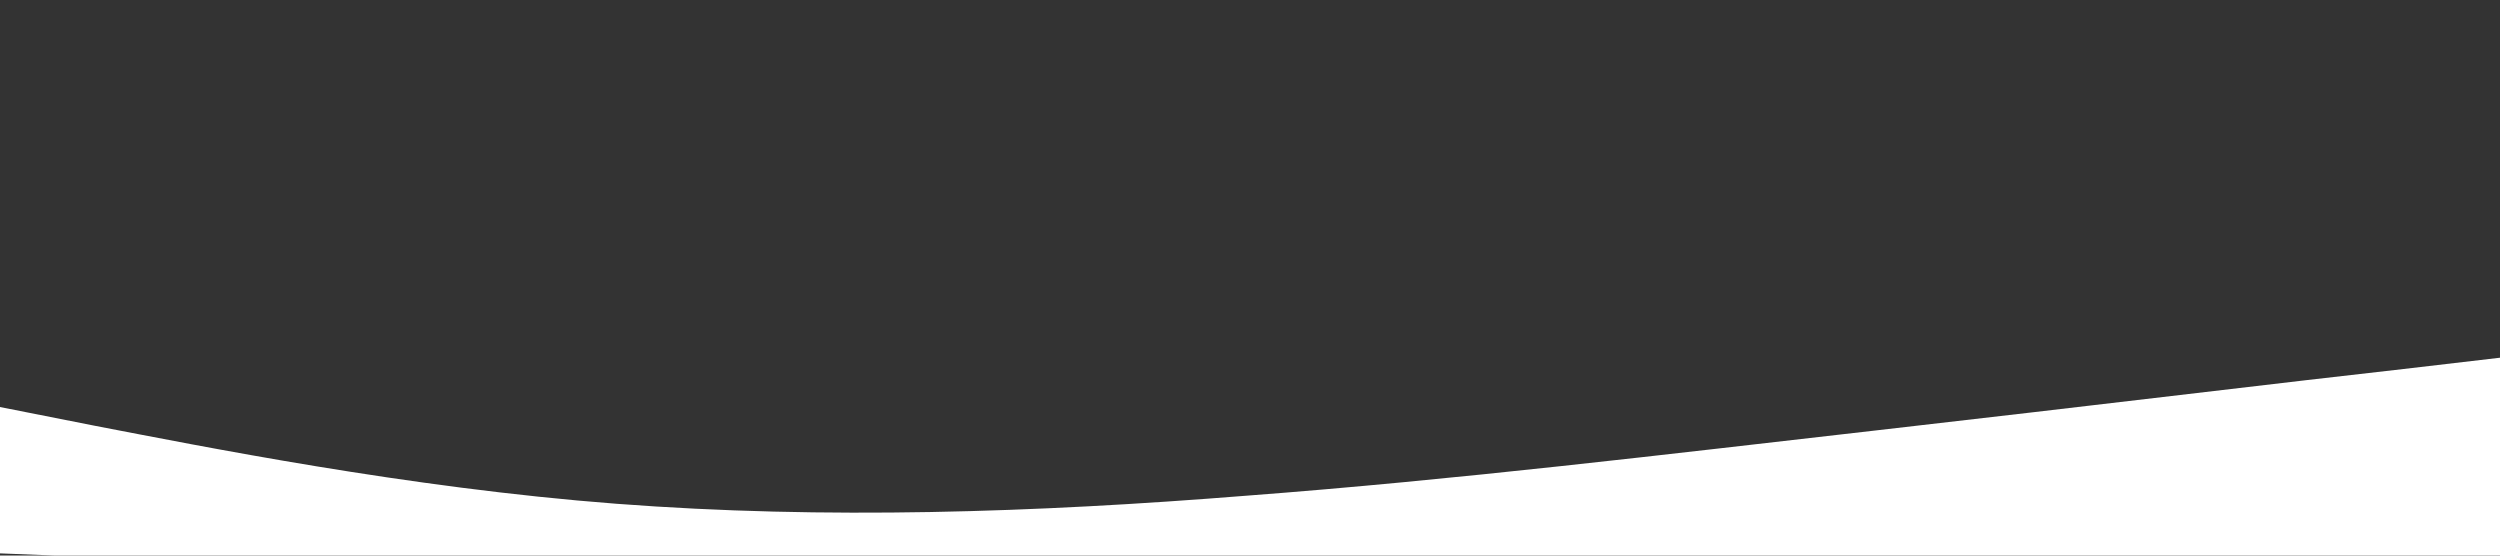
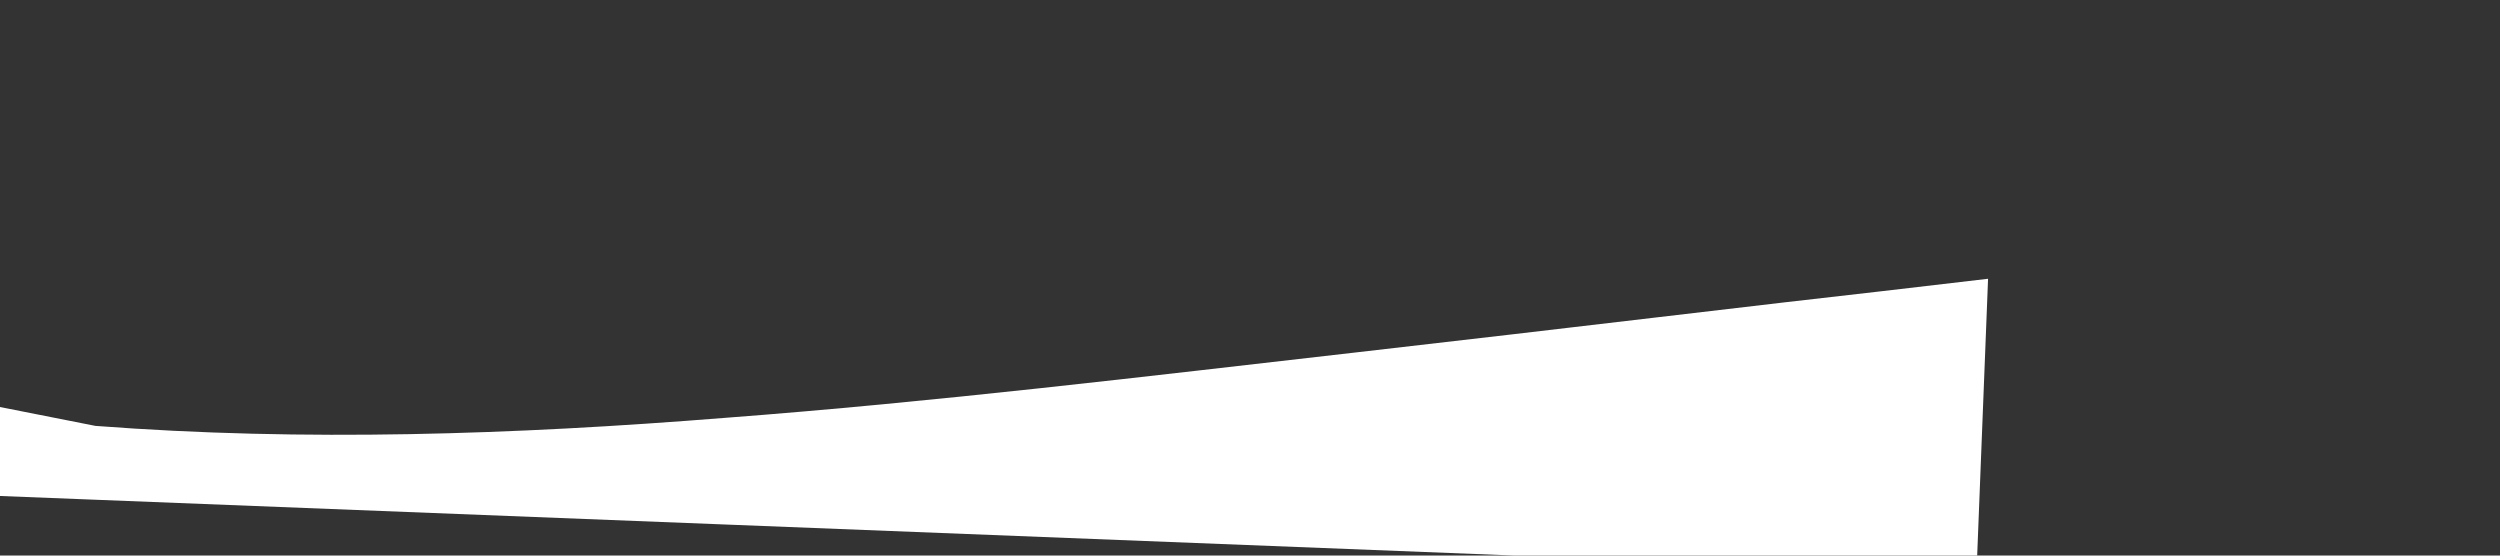
<svg xmlns="http://www.w3.org/2000/svg" width="1440" height="320">
  <rect width="100%" height="100%" fill="#333333" stroke="none" />
  <g class="layer">
    <title>Layer 1</title>
-     <path d="m-5.49,261.92l60.33,9.48c60.33,9.12 180.99,28.6 301.66,33.03c120.66,4.43 241.33,-4.43 361.99,-18.86c120.66,-13.9 241.33,-33.38 361.99,-51.98c120.66,-18.6 241.33,-38.08 301.66,-47.2l60.33,-9.48l0,170.02l-60.33,0c-60.33,0 -180.99,0 -301.66,0c-120.66,0 -241.33,0 -361.99,0c-120.66,0 -241.33,0 -361.99,0c-120.66,0 -241.33,0 -301.66,0l-60.33,0l0,-85.01z" fill="#fff" id="svg_1" transform="rotate(2.252 718.484 261.921)" />
+     <path d="m-5.49,261.92l60.33,9.48c120.66,4.43 241.33,-4.43 361.99,-18.86c120.66,-13.9 241.33,-33.38 361.99,-51.98c120.66,-18.6 241.33,-38.08 301.66,-47.2l60.33,-9.48l0,170.02l-60.33,0c-60.33,0 -180.99,0 -301.66,0c-120.66,0 -241.33,0 -361.99,0c-120.66,0 -241.33,0 -361.99,0c-120.66,0 -241.33,0 -301.66,0l-60.33,0l0,-85.01z" fill="#fff" id="svg_1" transform="rotate(2.252 718.484 261.921)" />
  </g>
</svg>